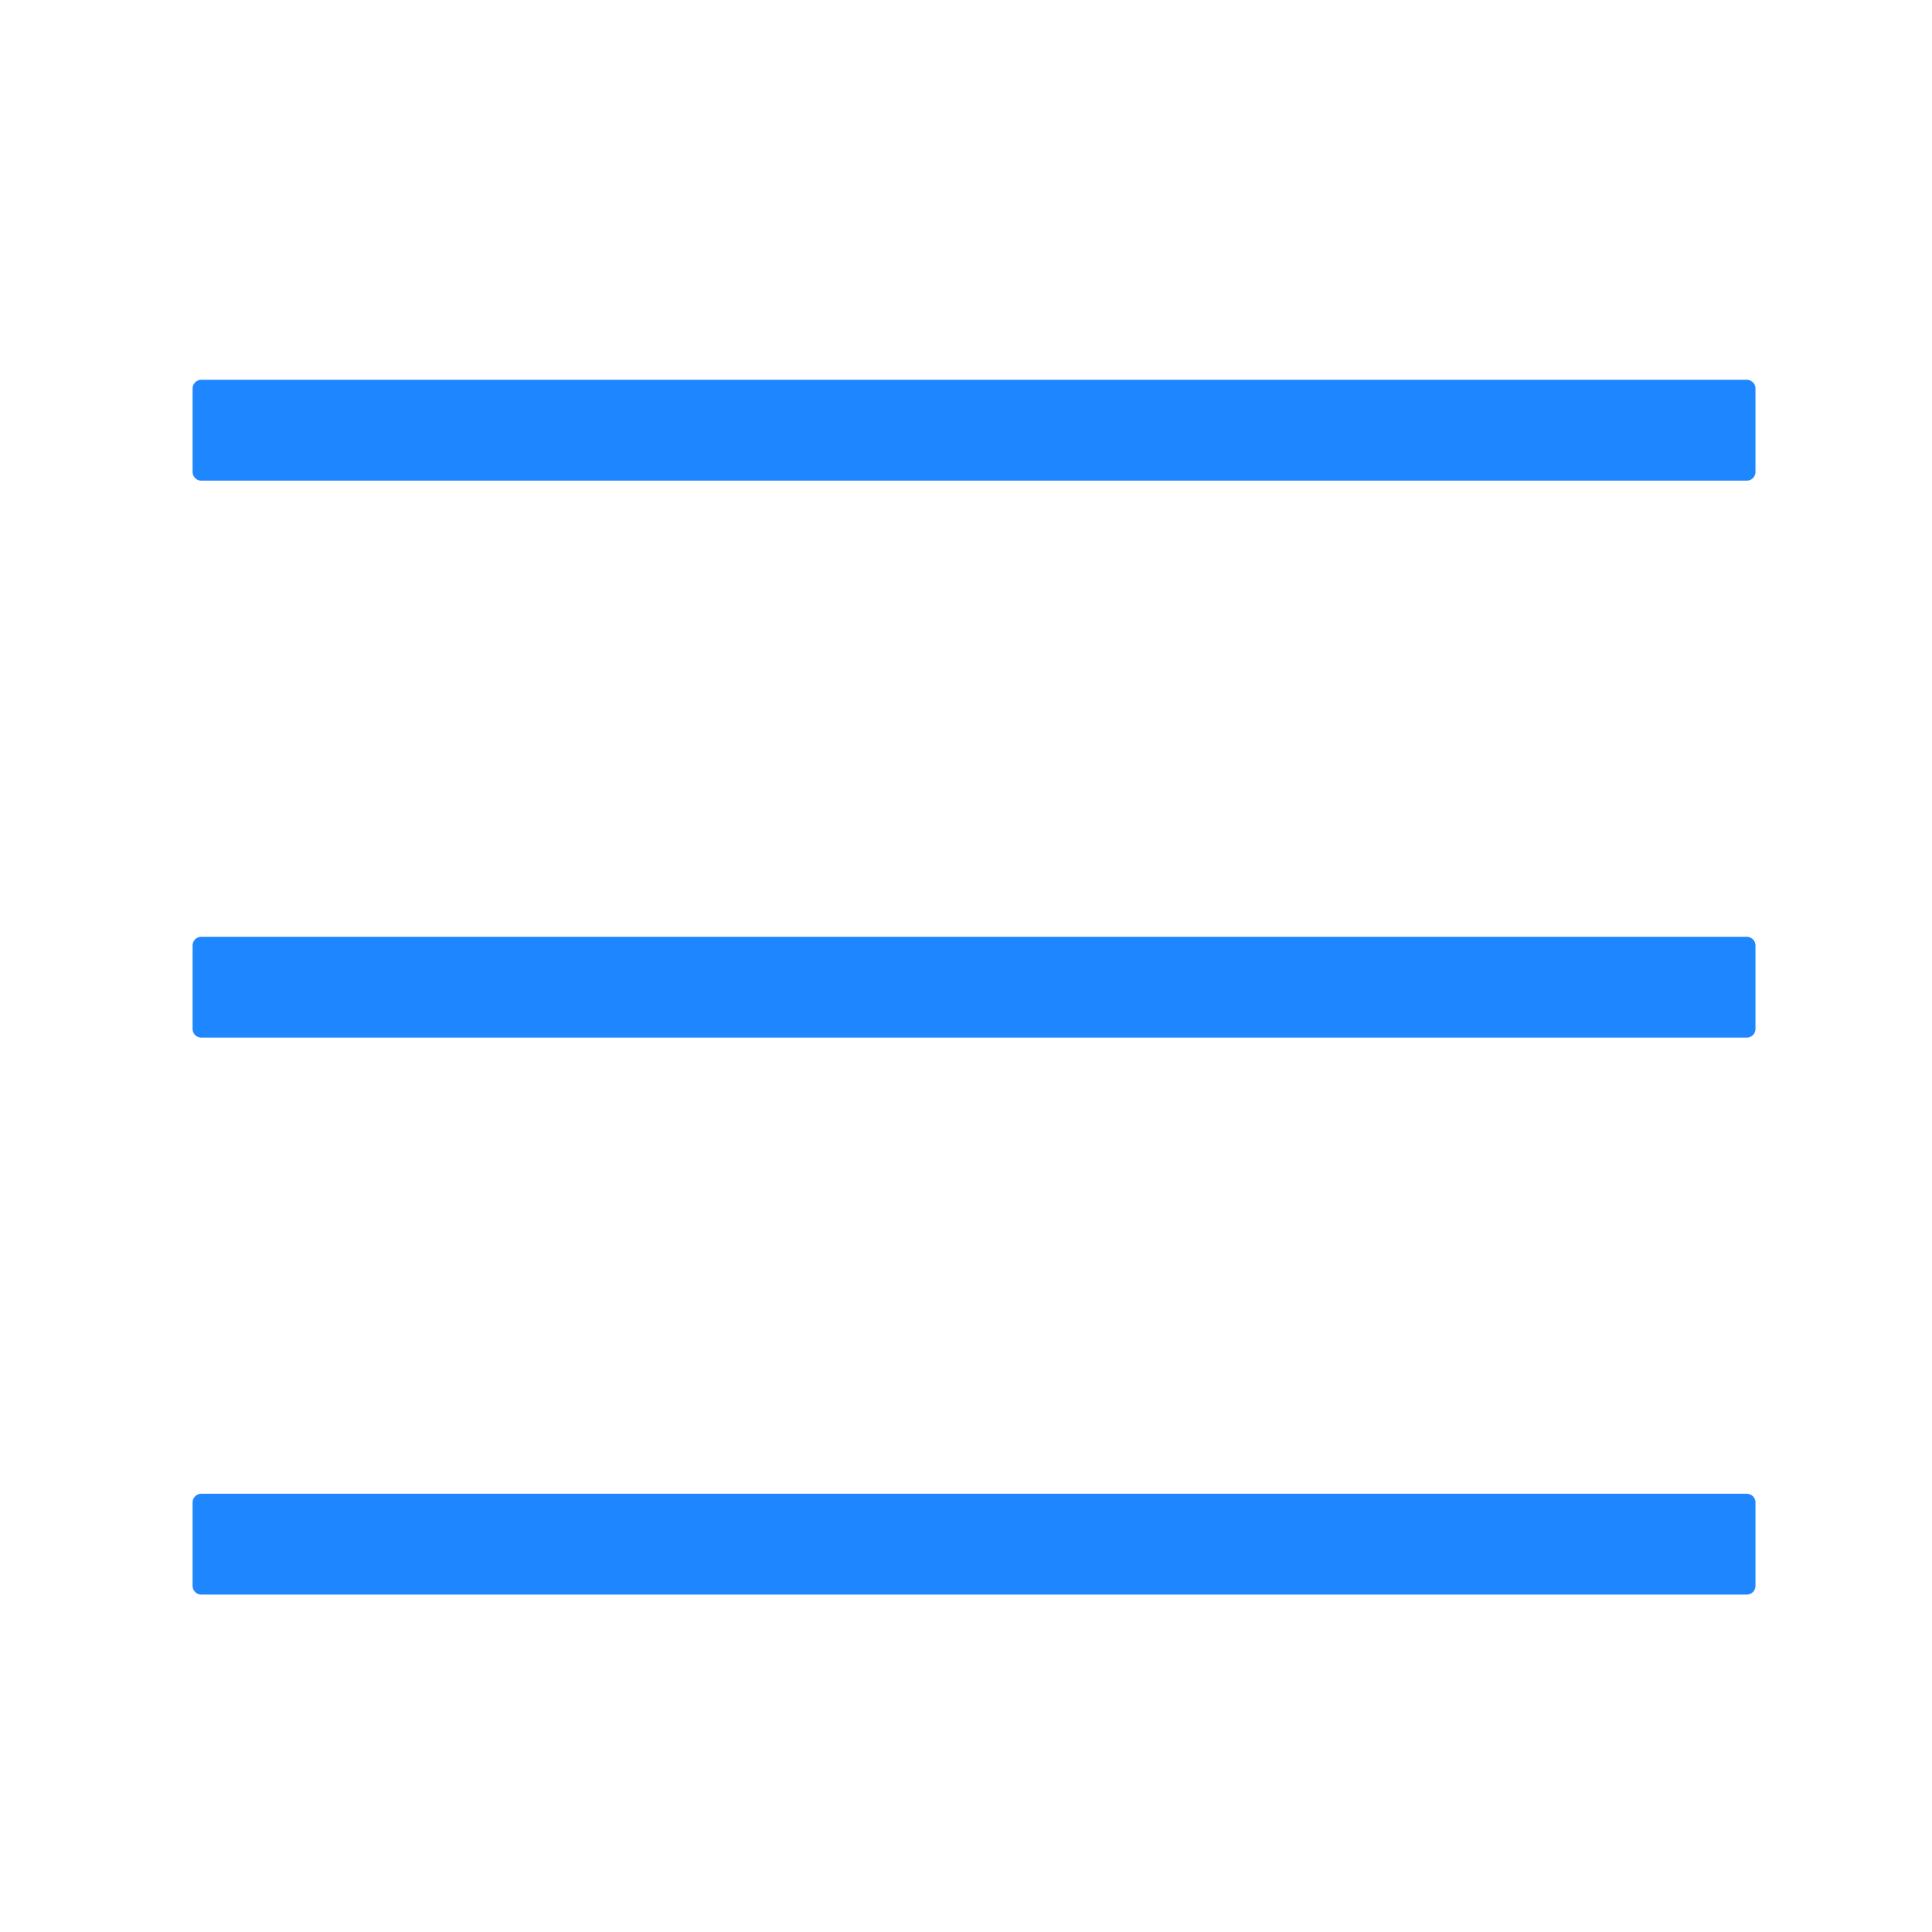
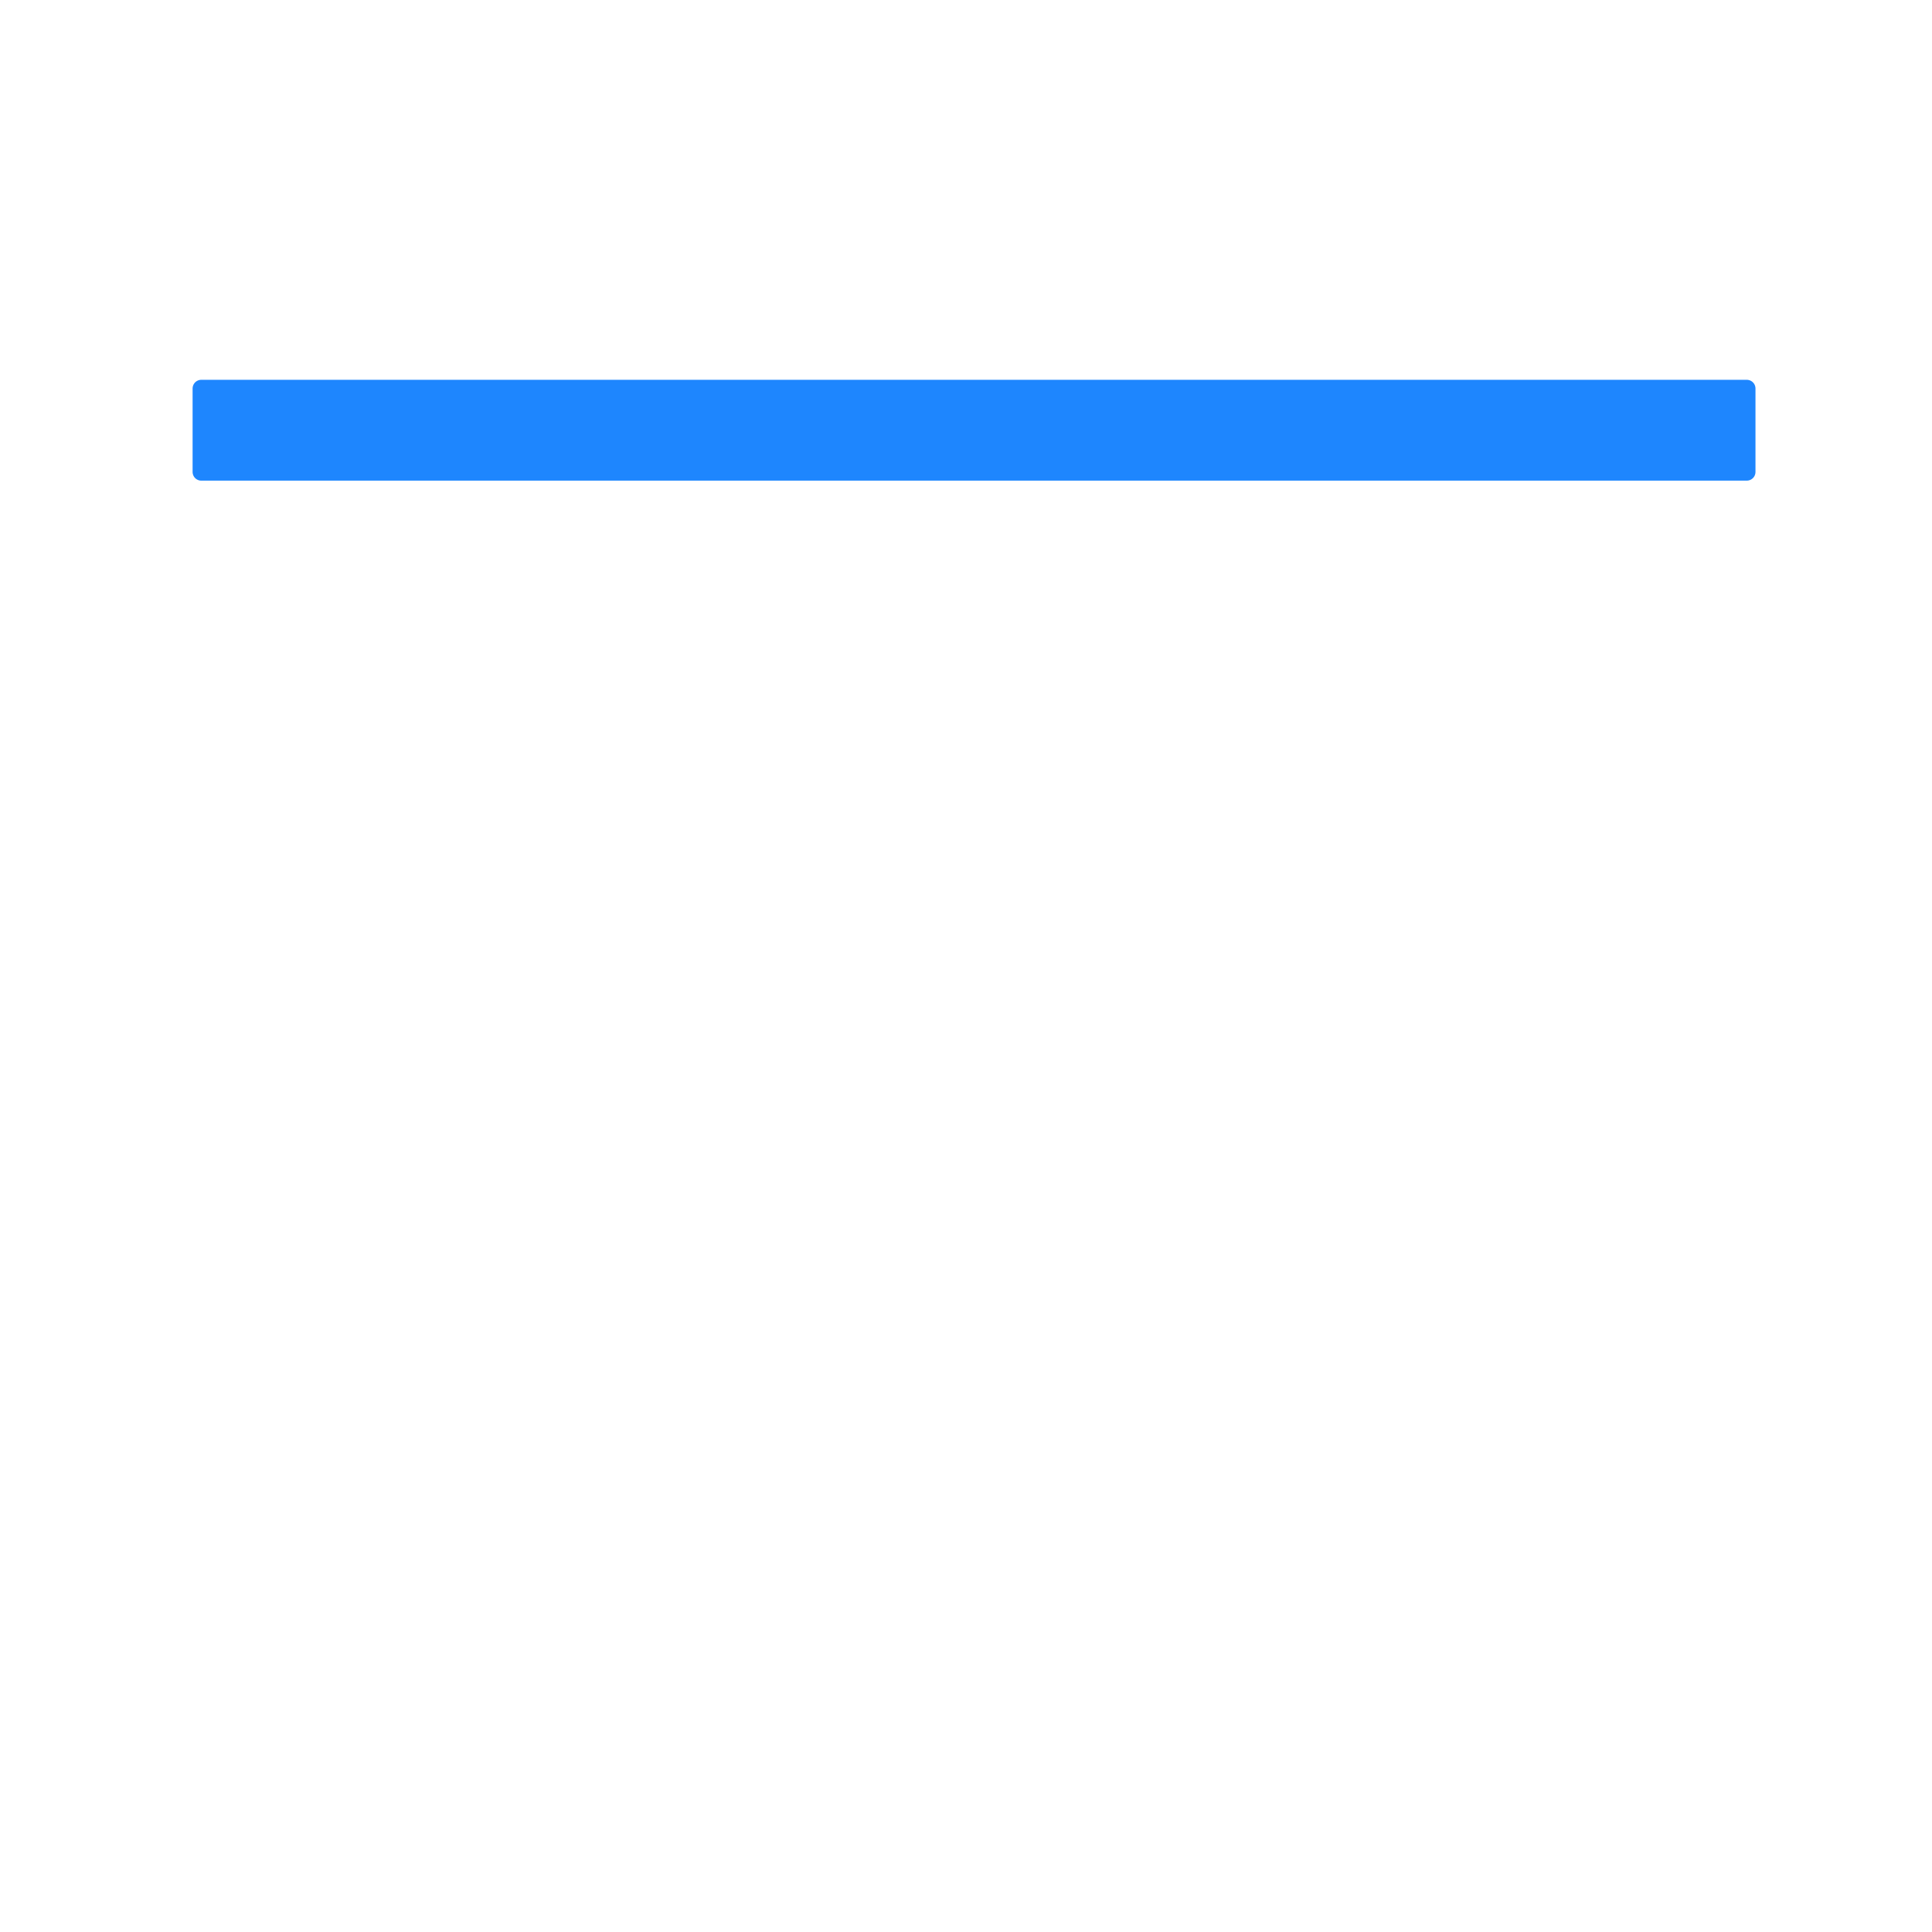
<svg xmlns="http://www.w3.org/2000/svg" xmlns:ns1="http://sodipodi.sourceforge.net/DTD/sodipodi-0.dtd" xmlns:ns2="http://www.inkscape.org/namespaces/inkscape" id="svg8" version="1.1" viewBox="0 0 88.106 88.106" height="333" width="333" ns1:docname="menu.svg" ns2:version="0.92.2 5c3e80d, 2017-08-06">
  <ns1:namedview pagecolor="#ffffff" bordercolor="#666666" borderopacity="1" objecttolerance="10" gridtolerance="10" guidetolerance="10" ns2:pageopacity="0" ns2:pageshadow="2" ns2:window-width="1280" ns2:window-height="756" id="namedview27" showgrid="false" units="px" ns2:zoom="0.87689011" ns2:cx="-213.88" ns2:cy="156.00897" ns2:window-x="26" ns2:window-y="0" ns2:window-maximized="0" ns2:current-layer="layer1" />
  <defs id="defs2" />
  <g id="layer1" transform="translate(523.968,79.828)">
    <rect ry="0" y="-62.111" x="-514.788" height="3.805" width="70.479" id="rect817" style="opacity:1;fill:#1e86fe;fill-opacity:1;stroke:#1e86fe;stroke-width:0.794;stroke-linejoin:round;stroke-miterlimit:4.2;stroke-dasharray:none;stroke-dashoffset:0;stroke-opacity:1" />
-     <rect style="opacity:1;fill:#1e86fe;fill-opacity:1;stroke:#1e86fe;stroke-width:0.794;stroke-linejoin:round;stroke-miterlimit:4.2;stroke-dasharray:none;stroke-dashoffset:0;stroke-opacity:1" id="rect833" width="70.479" height="3.805" x="-514.788" y="-36.711" ry="0" />
-     <rect ry="0" y="-11.311" x="-514.788" height="3.805" width="70.479" id="rect835" style="opacity:1;fill:#1e86fe;fill-opacity:1;stroke:#1e86fe;stroke-width:0.794;stroke-linejoin:round;stroke-miterlimit:4.2;stroke-dasharray:none;stroke-dashoffset:0;stroke-opacity:1" />
  </g>
</svg>